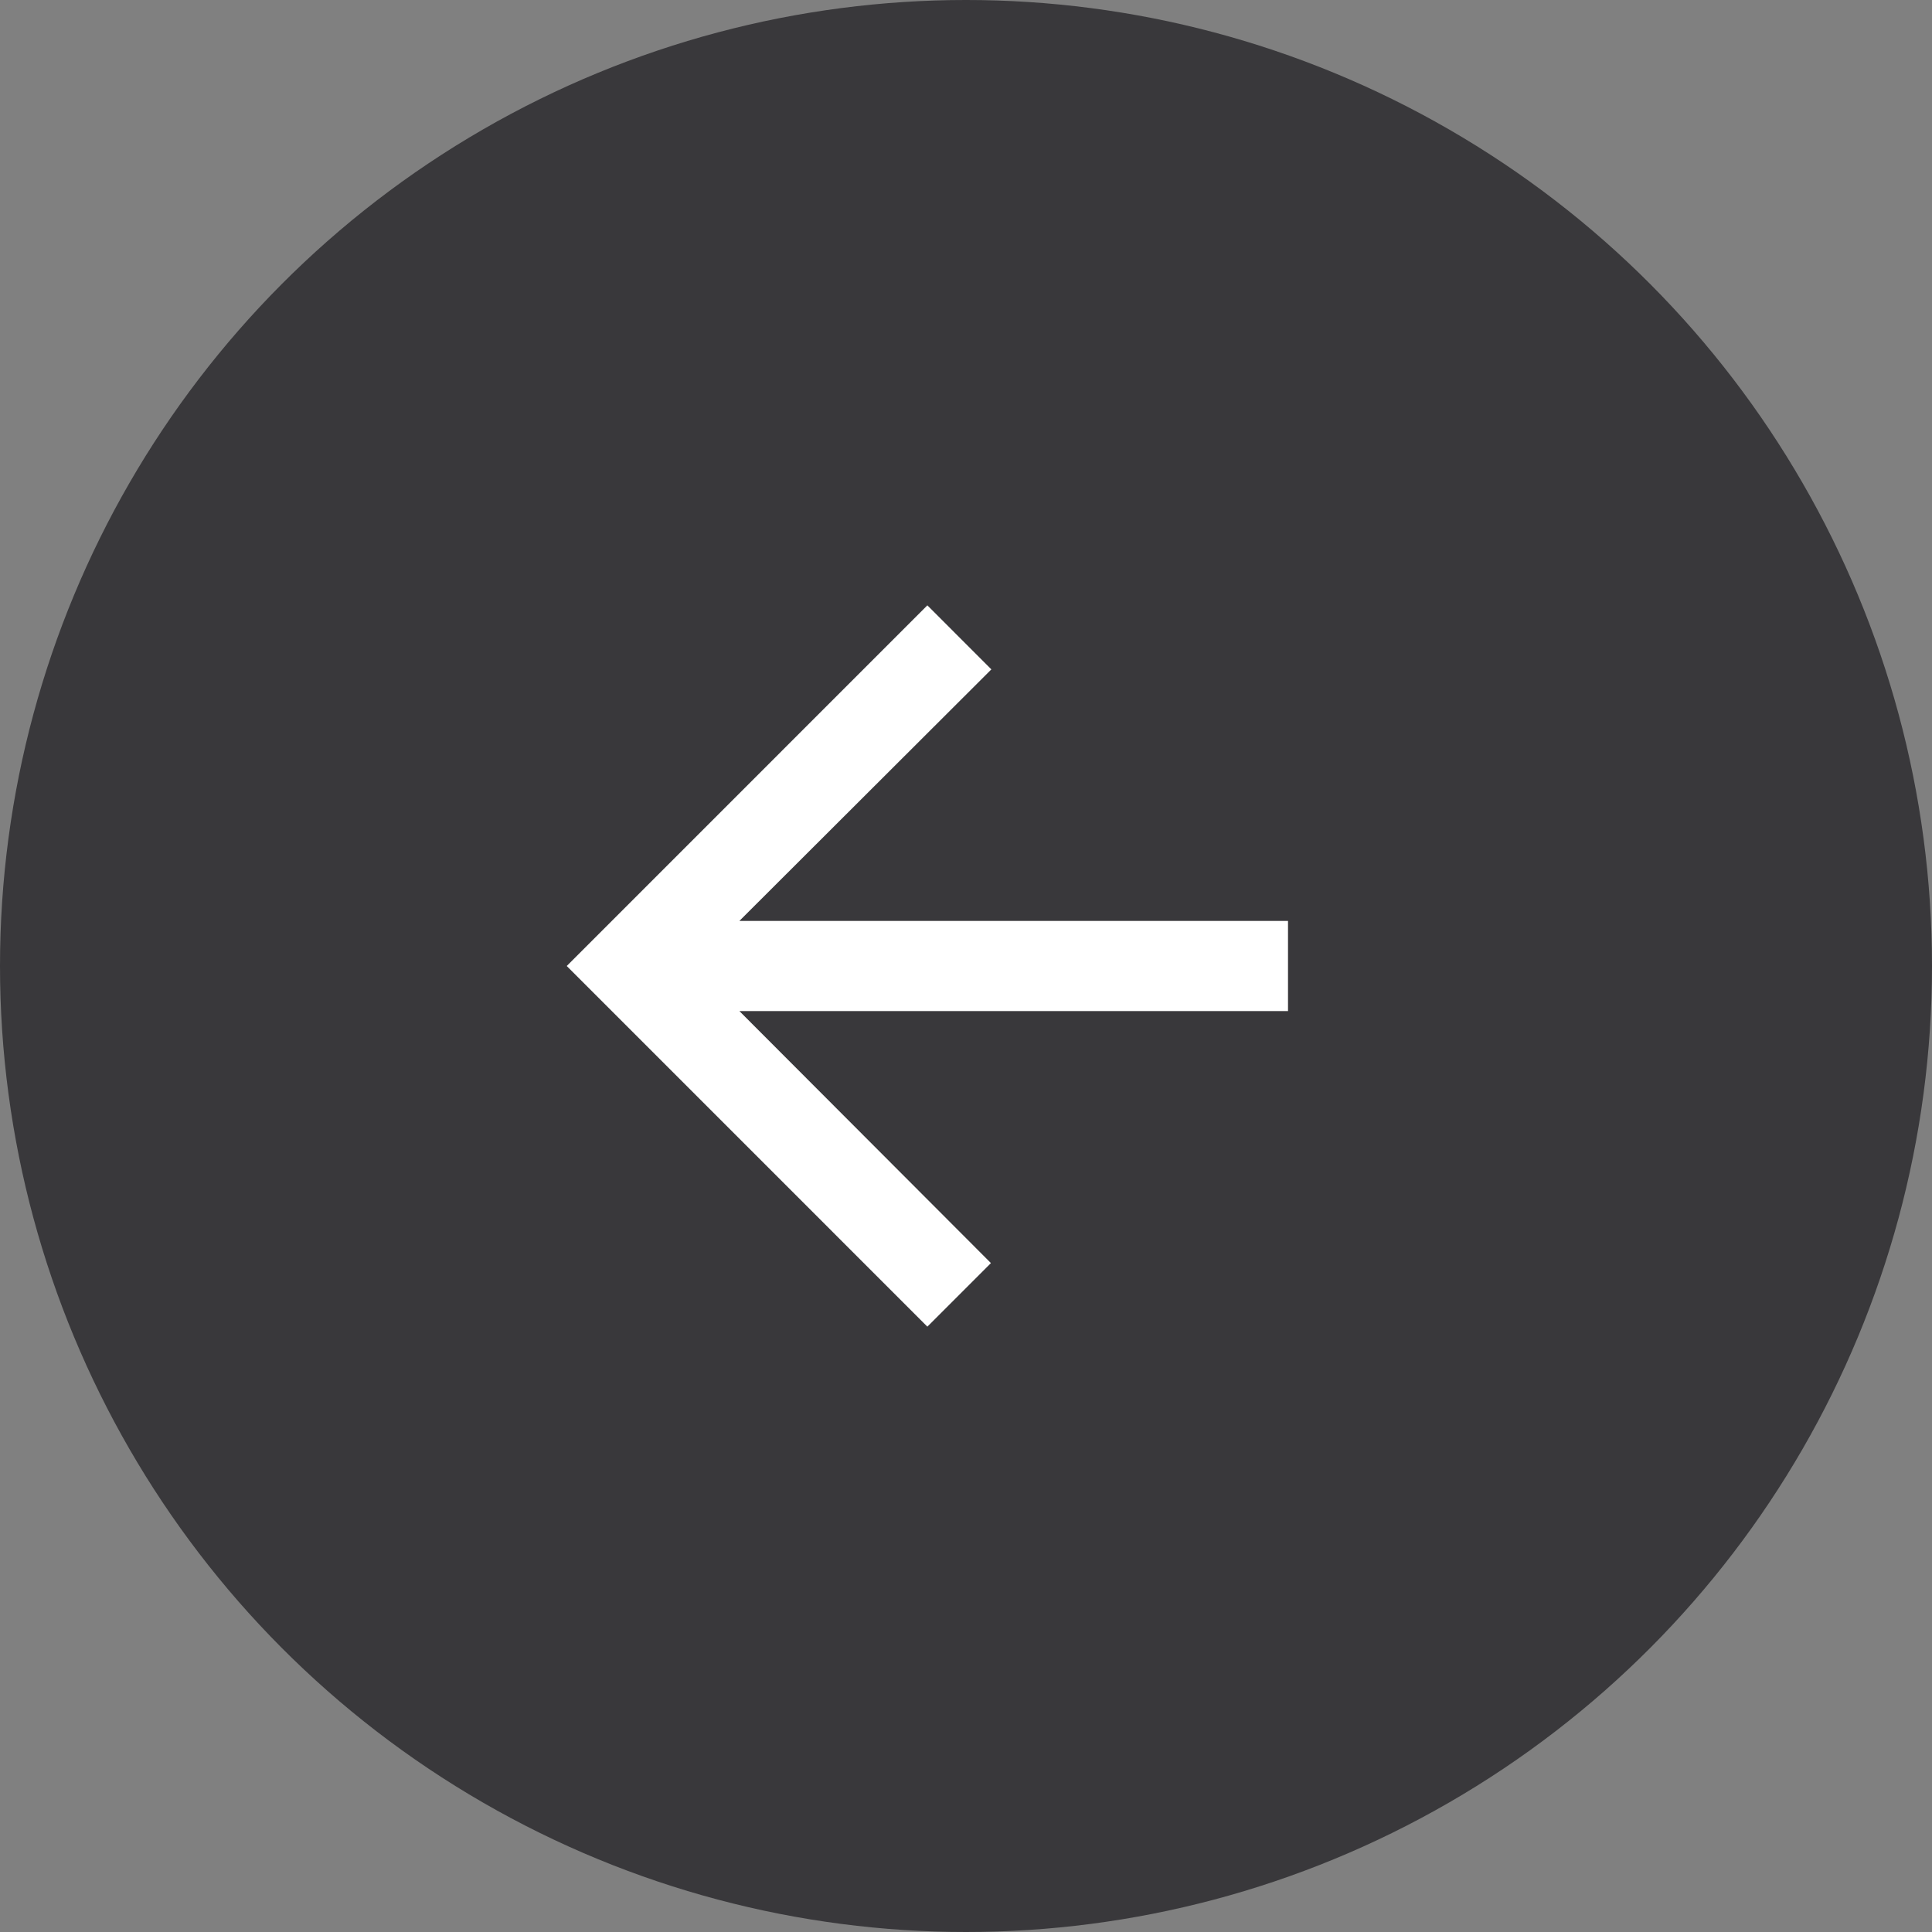
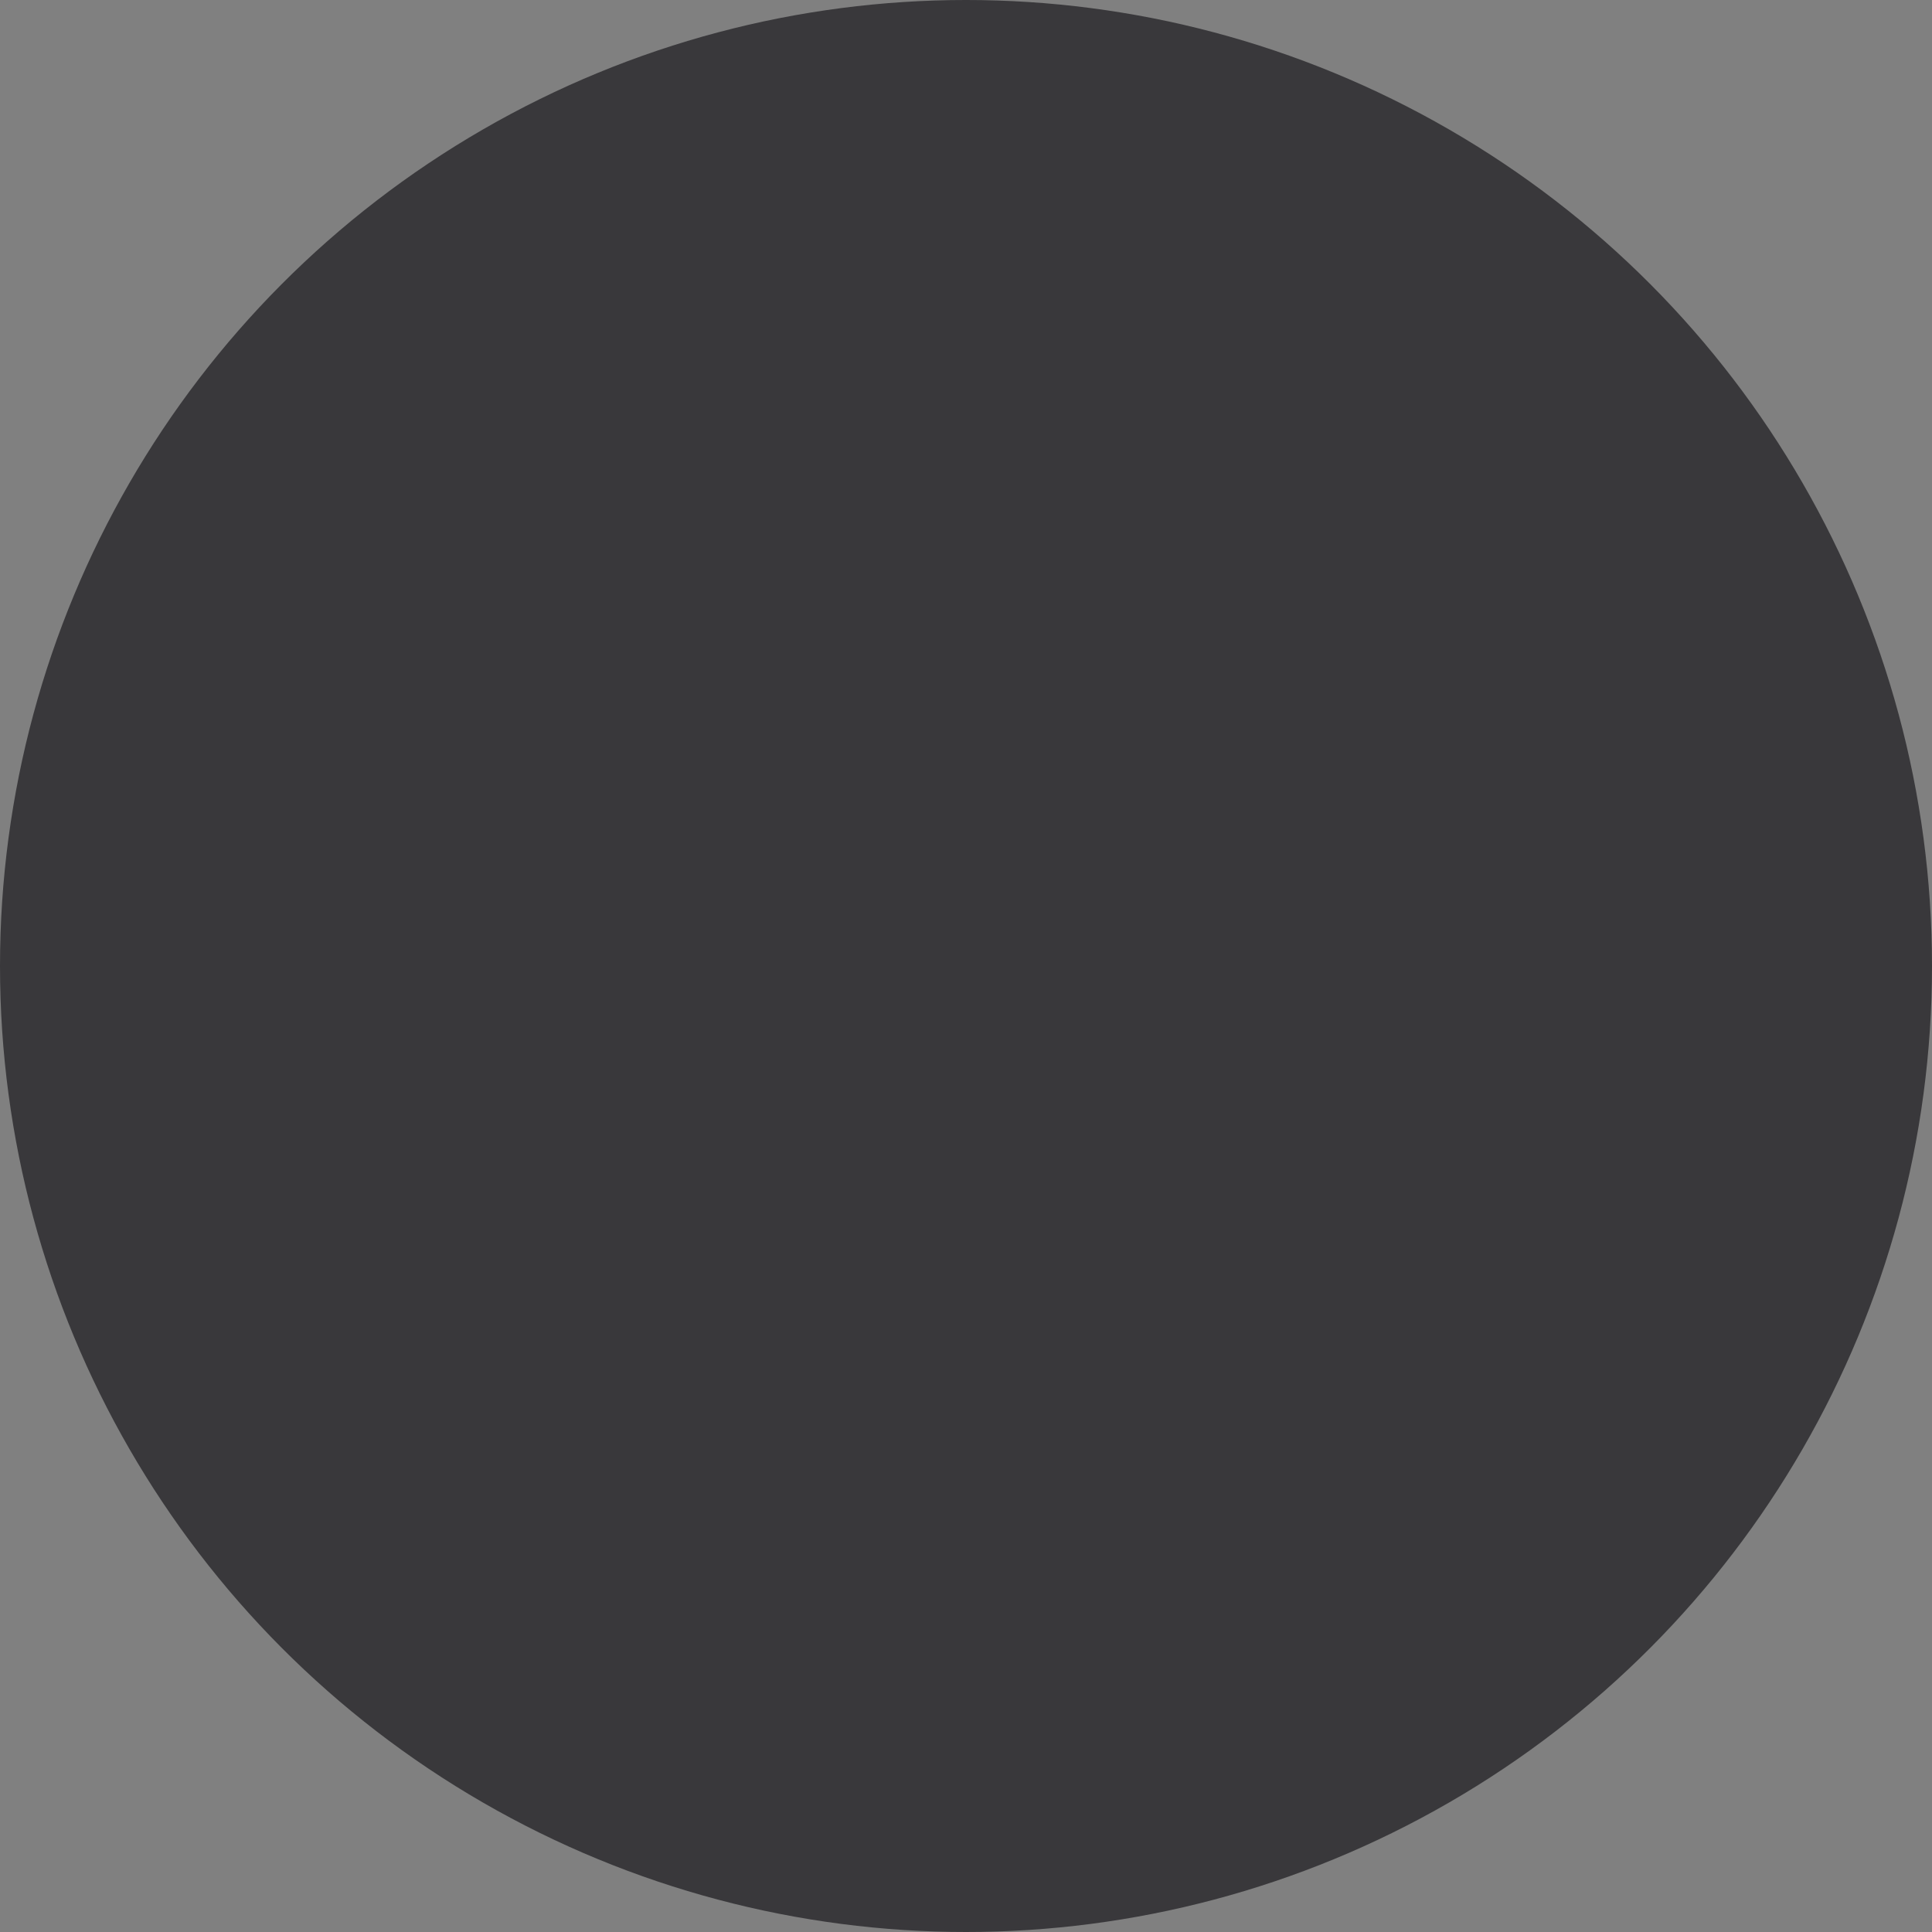
<svg xmlns="http://www.w3.org/2000/svg" width="100" height="100" viewBox="0 0 100 100" fill="none">
  <rect x="0" y="0" width="100" height="100" fill="#808080" stroke="none" />
  <circle cx="50" cy="50" r="50" transform="rotate(-180 50 50)" fill="#39383B" />
-   <path d="M48 68.667L51.29 65.377L38.27 52.333L66.667 52.333L66.667 47.667L38.27 47.667L51.313 34.647L48 31.333L29.334 50L48 68.667Z" fill="white" />
</svg>